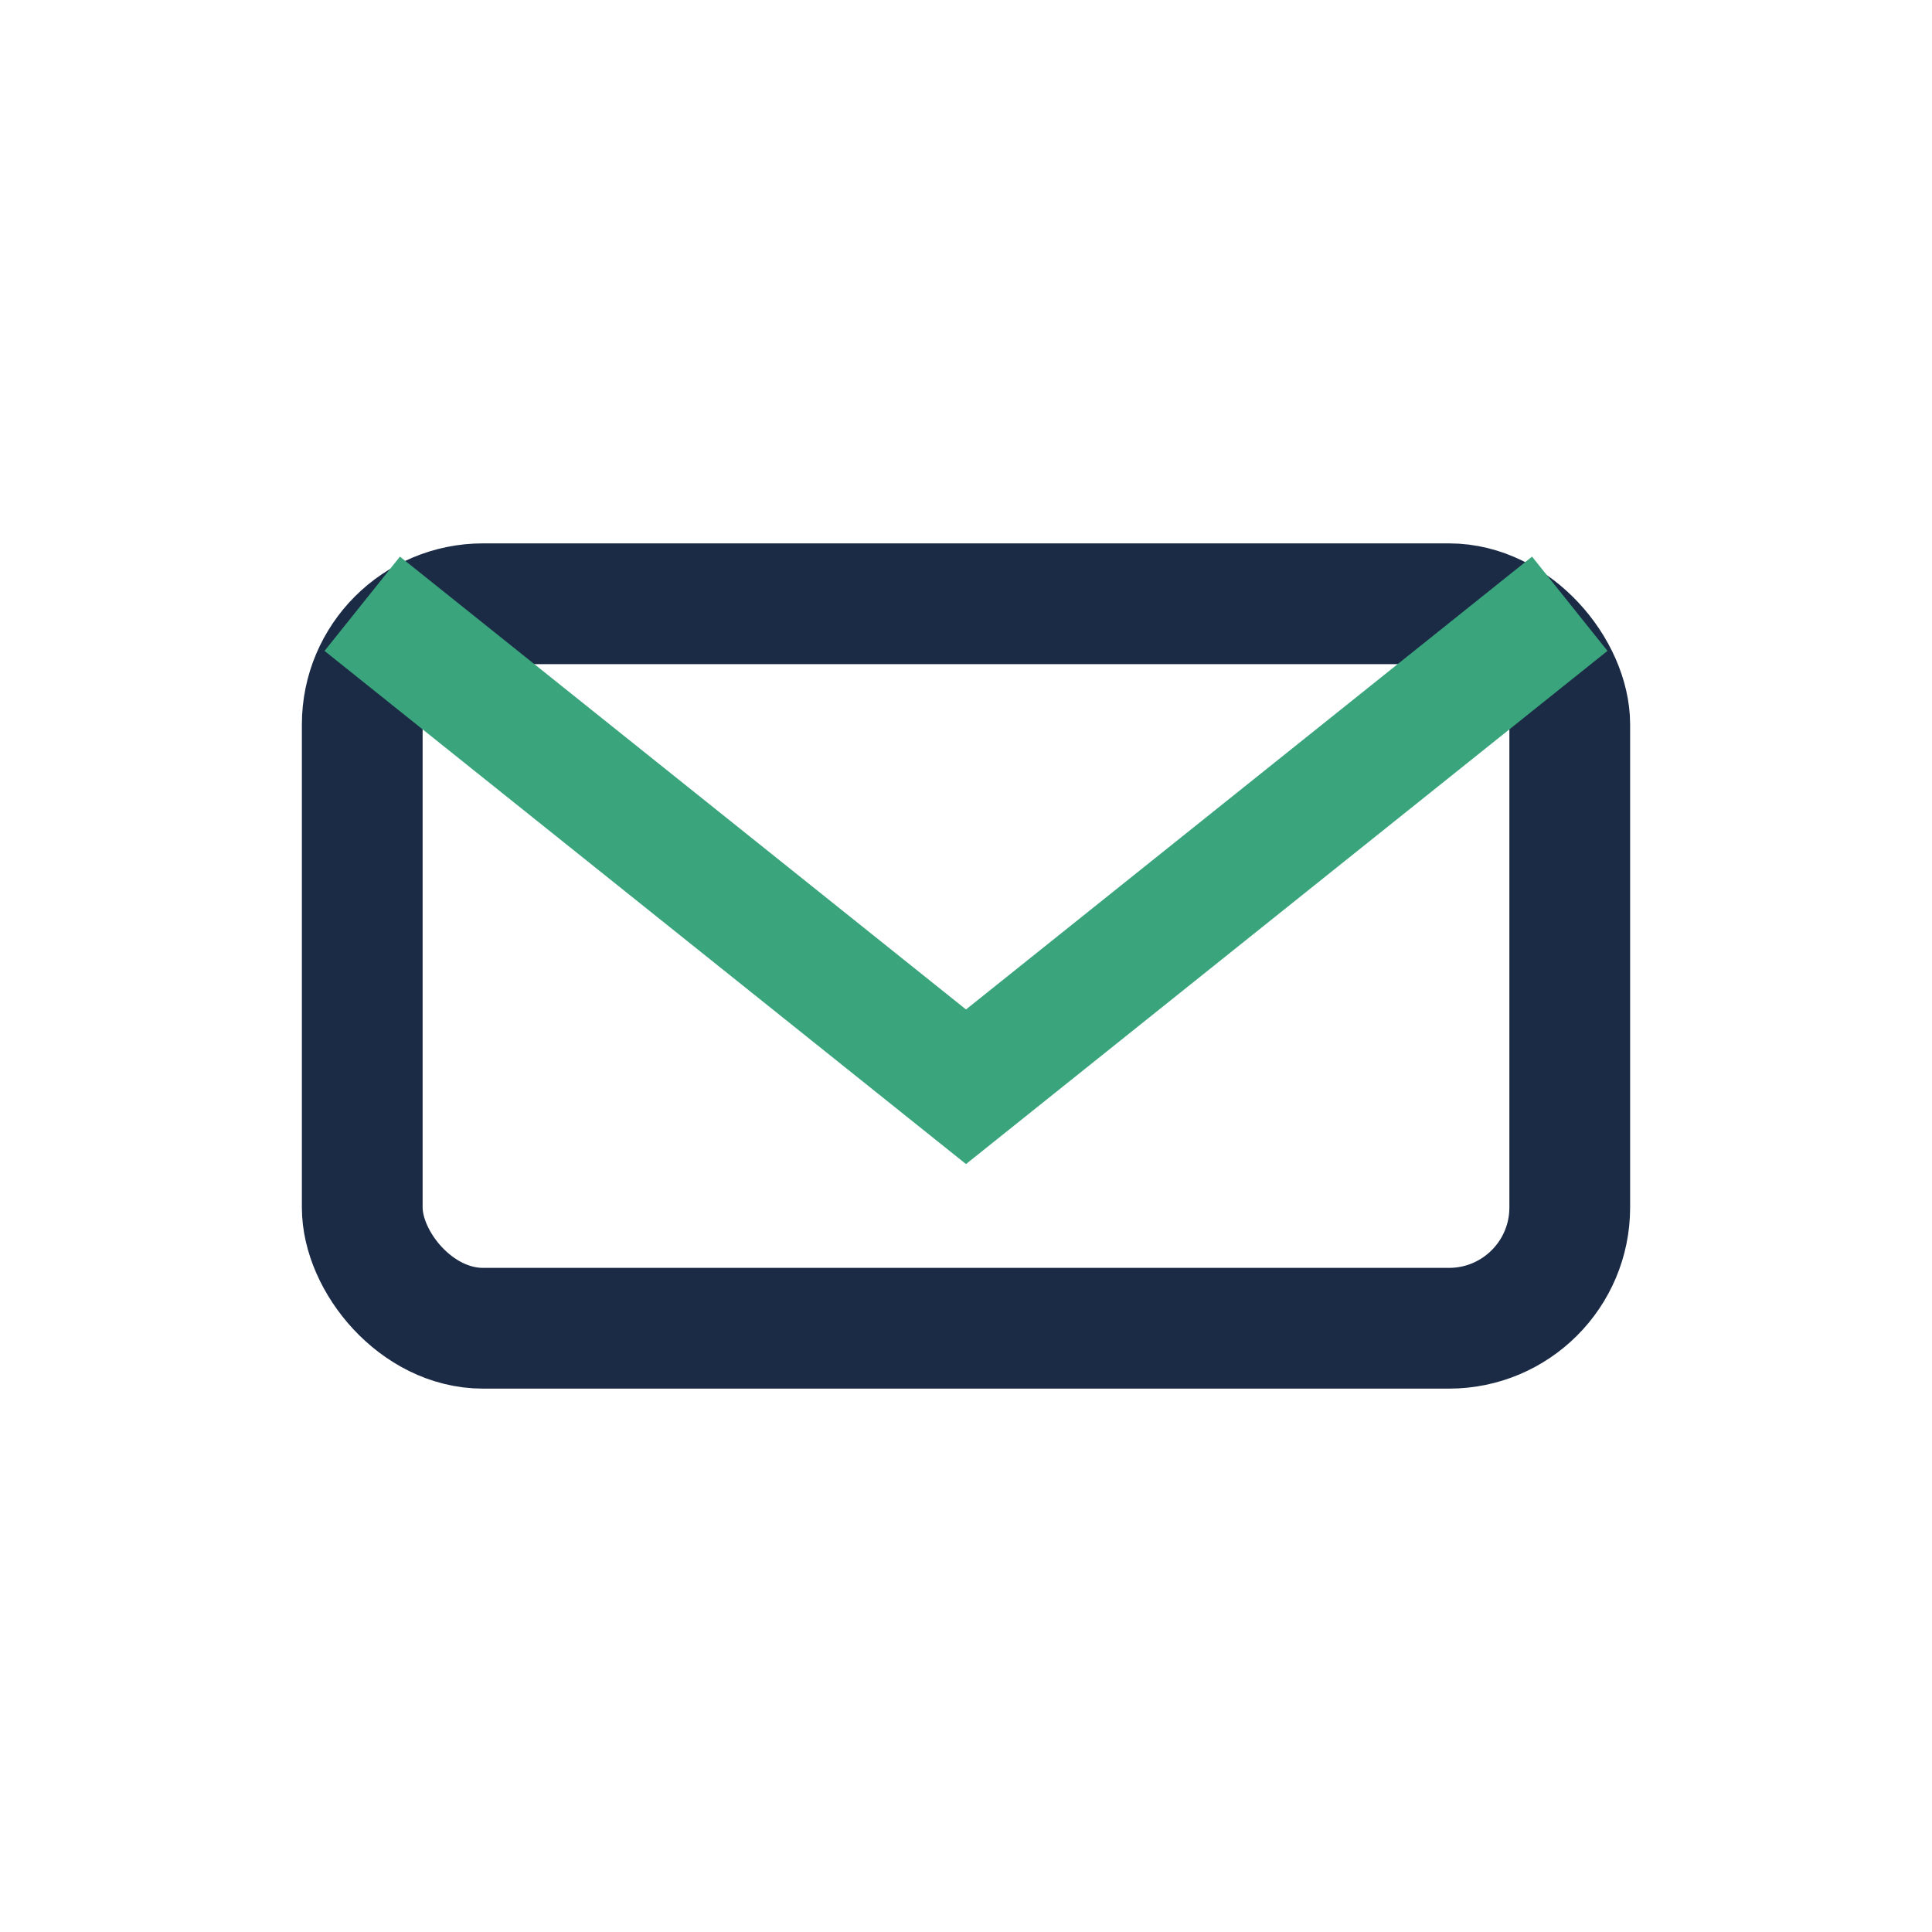
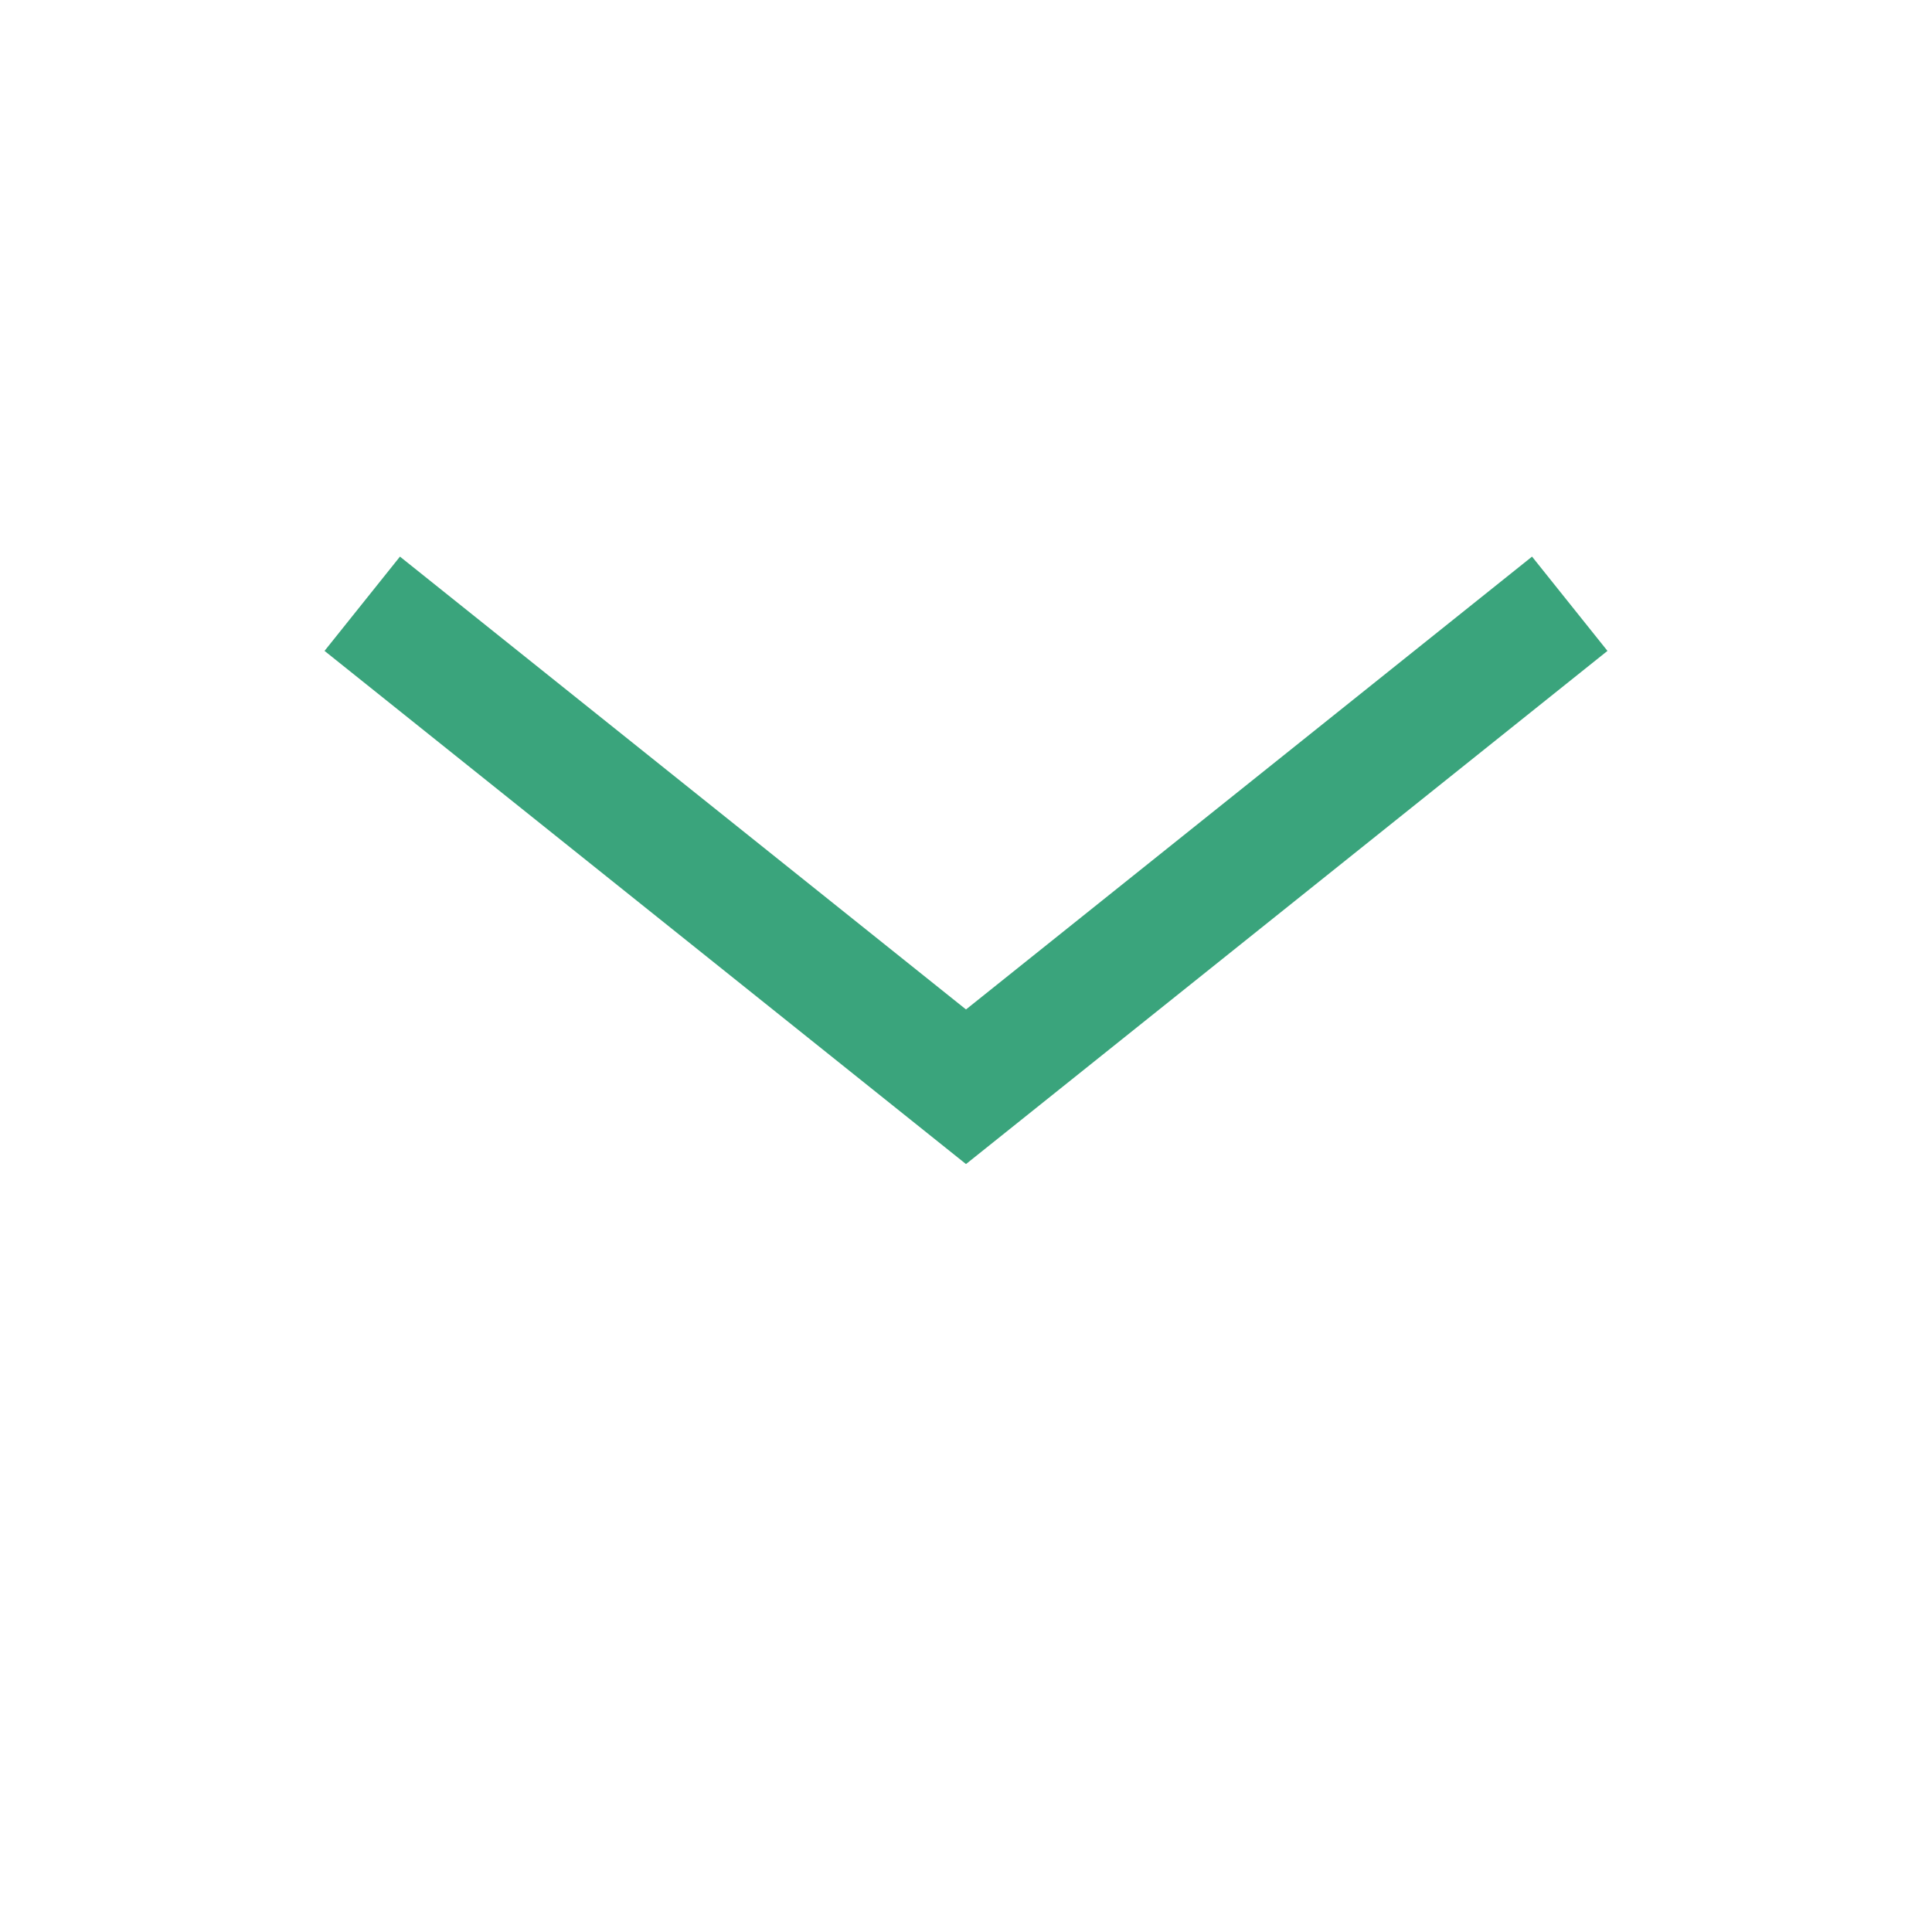
<svg xmlns="http://www.w3.org/2000/svg" width="32" height="32" viewBox="0 0 32 32">
-   <rect x="6" y="10" width="20" height="12" rx="2" fill="none" stroke="#1B2B46" stroke-width="2" />
  <path d="M6 10l10 8 10-8" fill="none" stroke="#3AA47C" stroke-width="2" />
</svg>